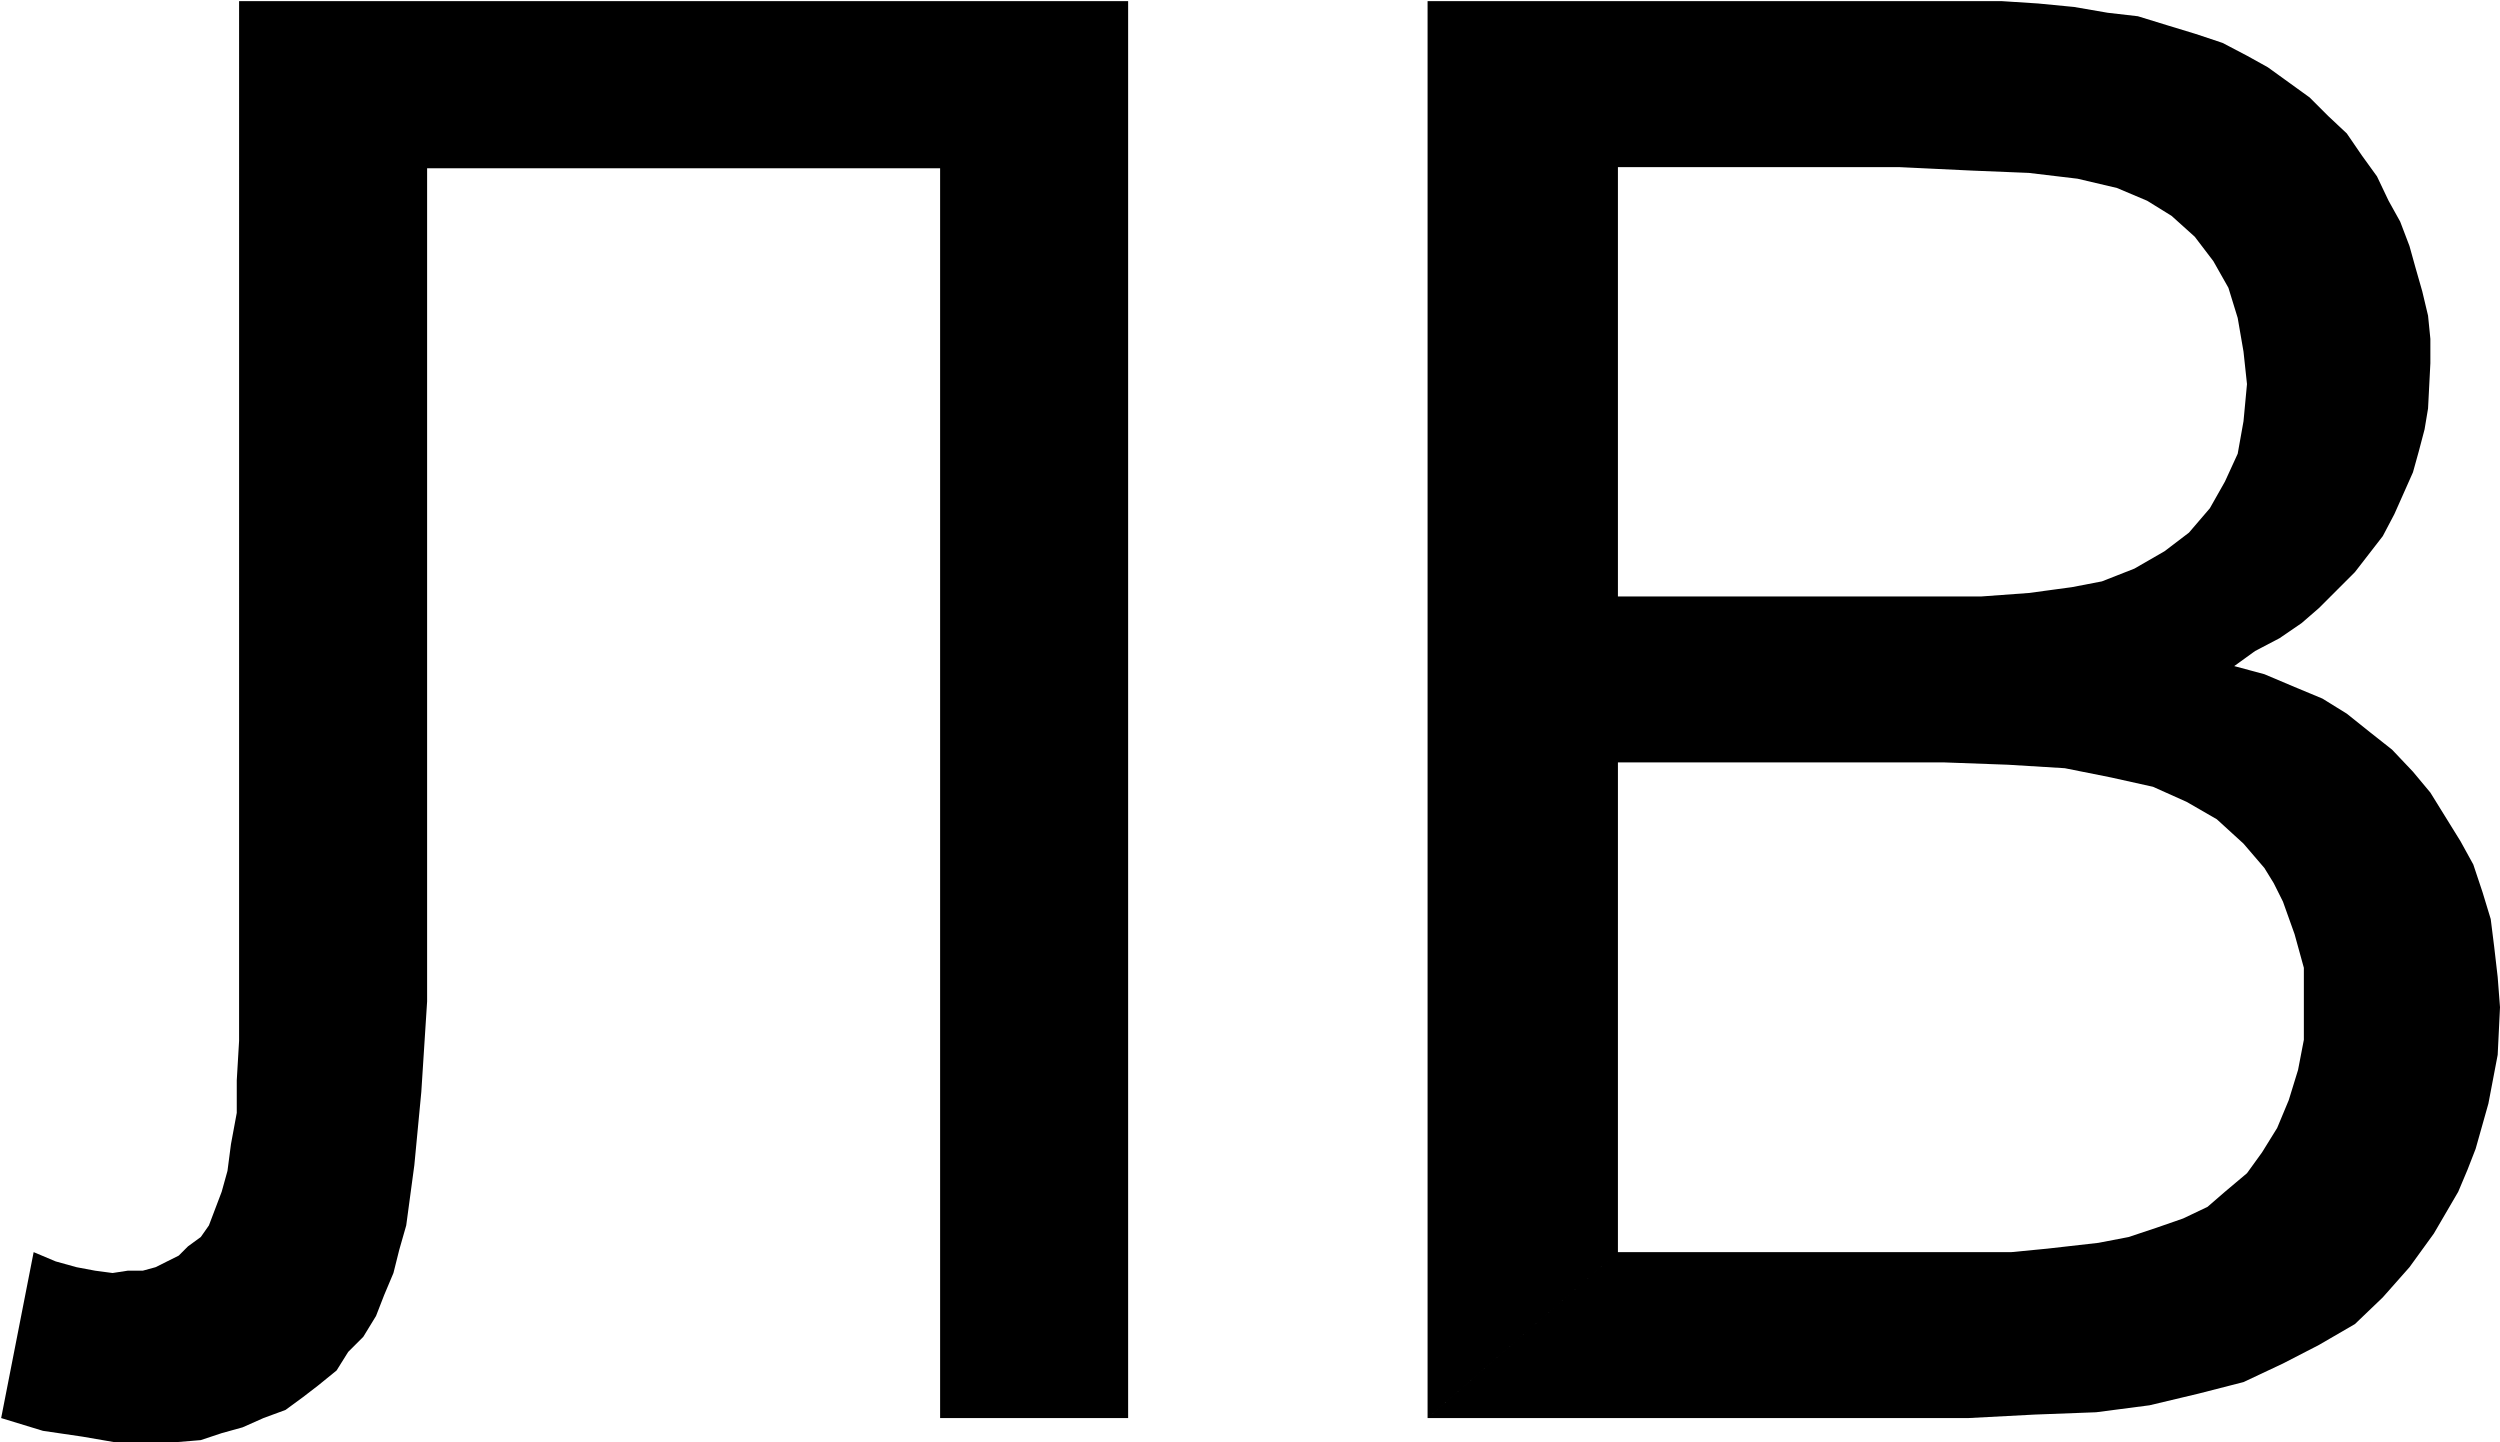
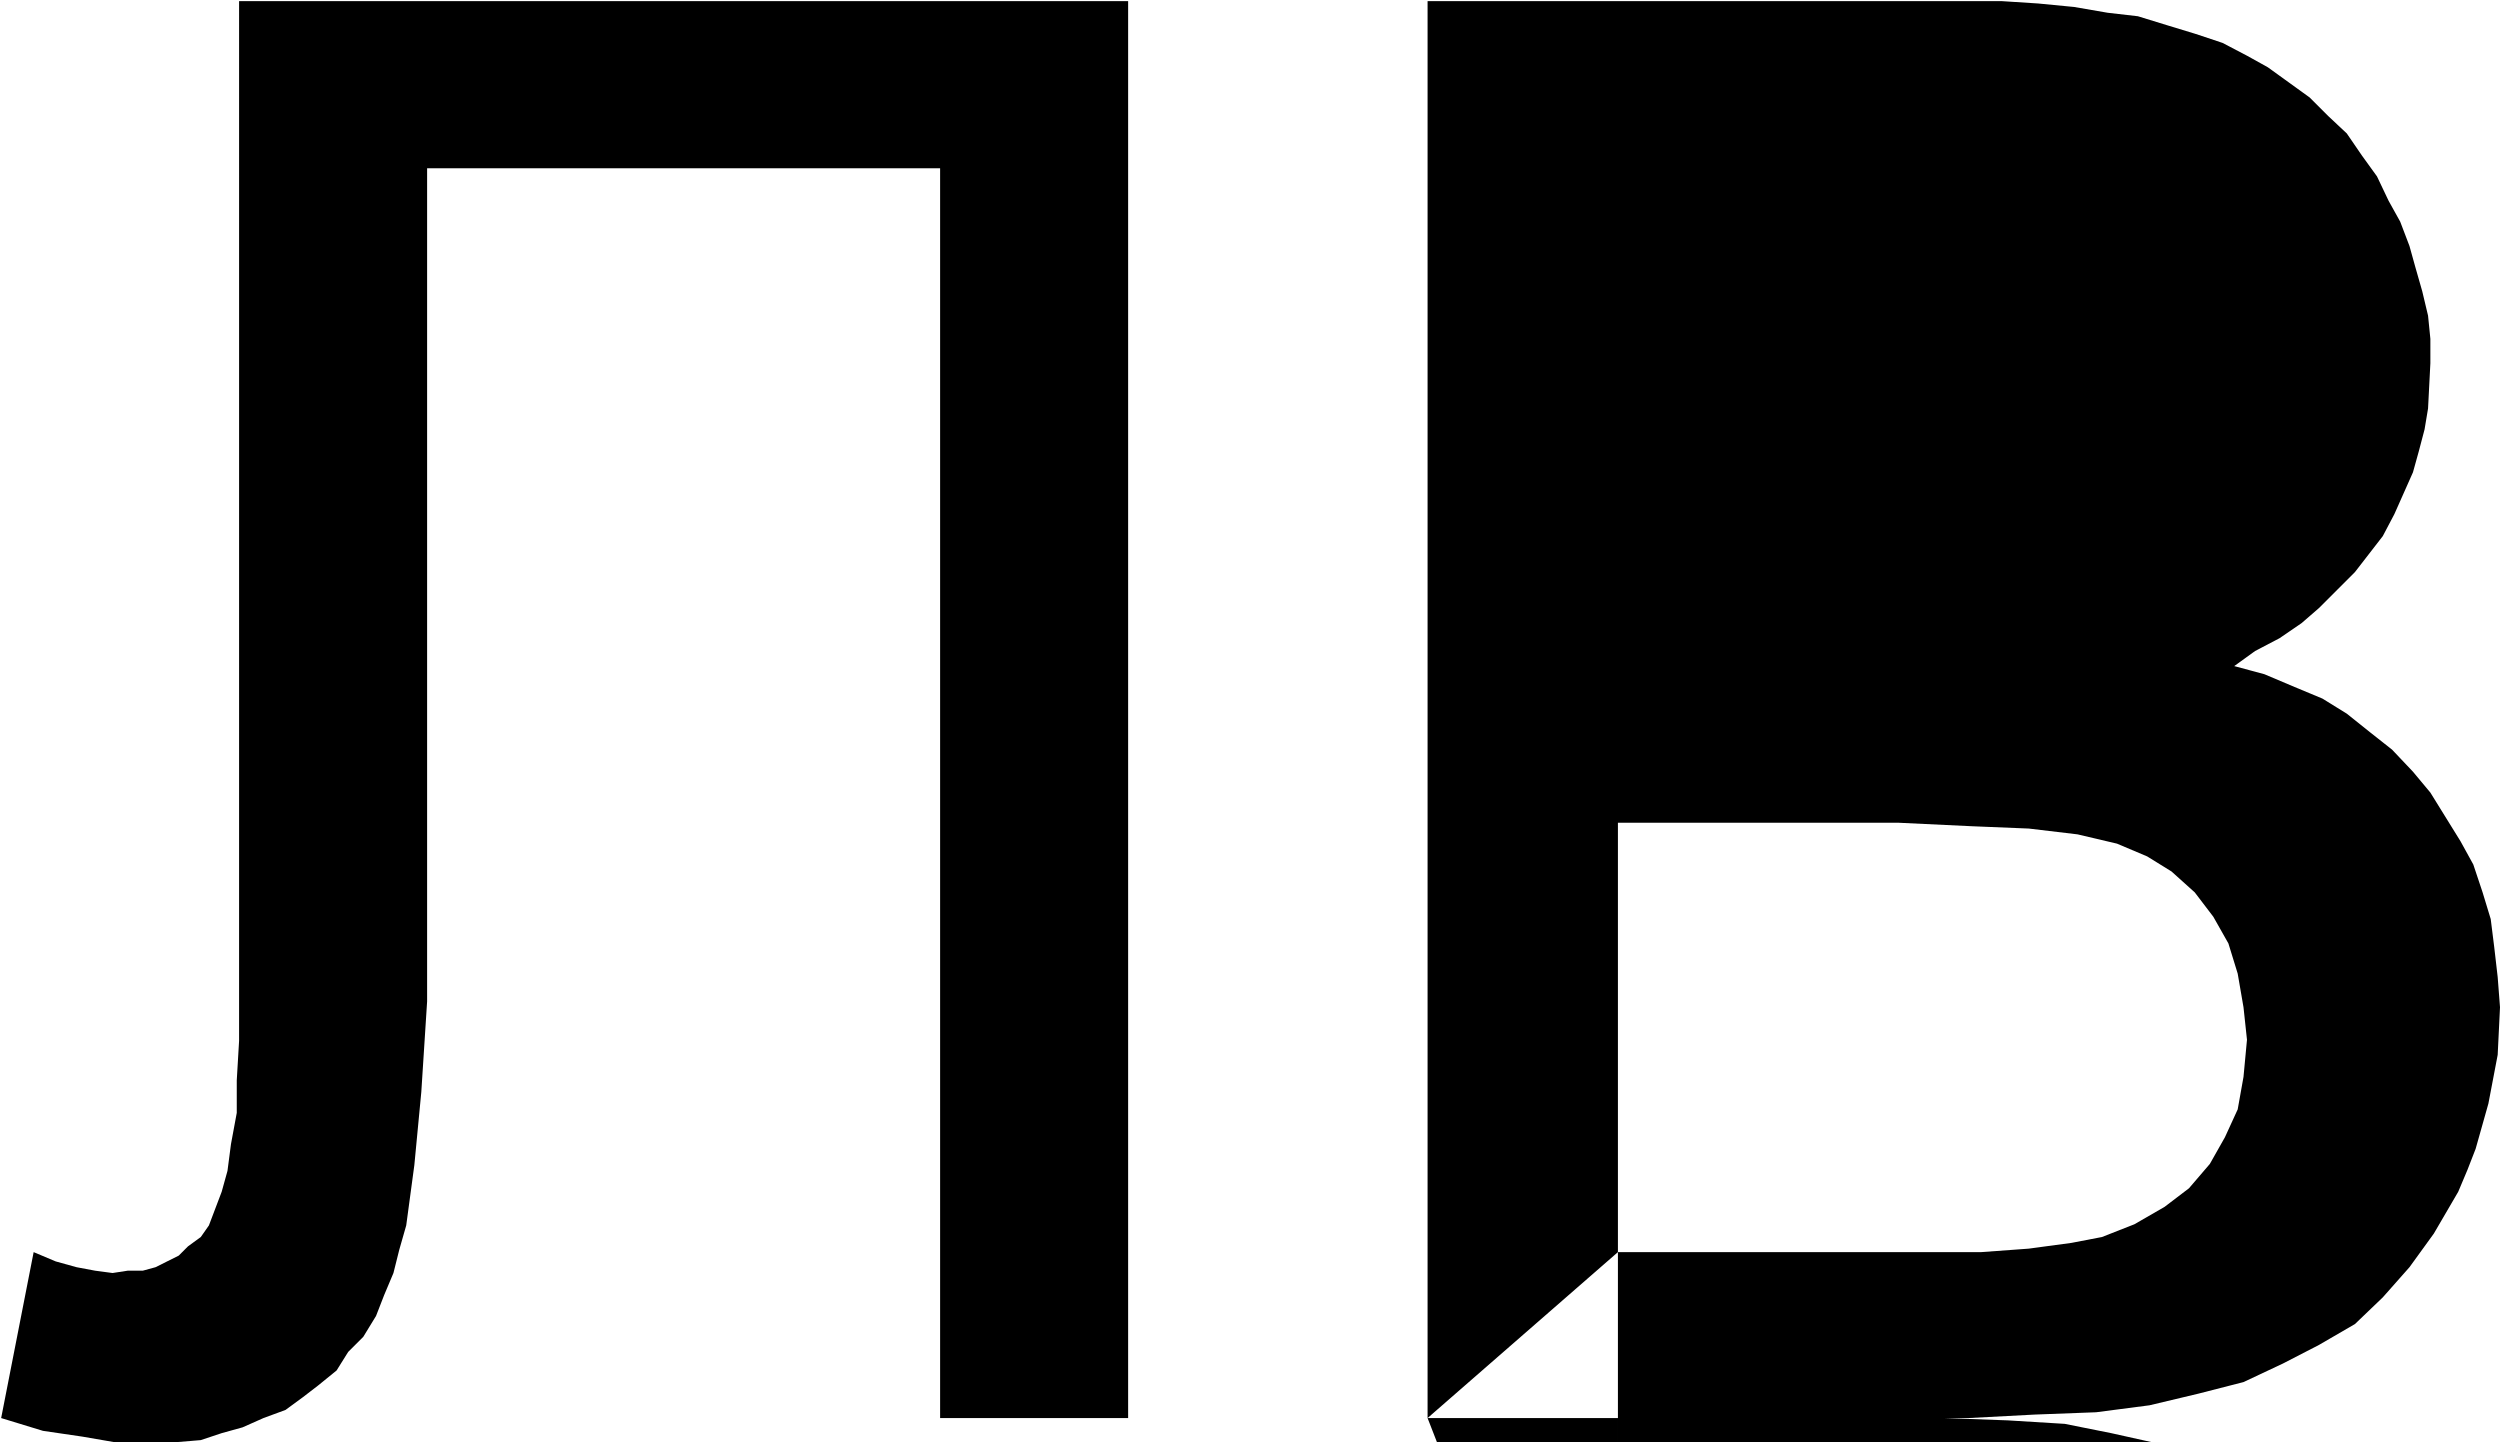
<svg xmlns="http://www.w3.org/2000/svg" width="359" height="207.133" fill-rule="evenodd" stroke-linecap="round" preserveAspectRatio="none" viewBox="0 0 2154 1243">
-   <path d="M206 1h766v1221H810V145H368v718l-5 78-6 63-7 52-6 21-5 20-8 19-7 18-11 18-13 13-10 16-16 13-13 10-15 11-19 7-18 8-18 5-18 6-24 2h-49l-29-5-34-5-36-11 28-143 19 8 18 5 16 3 15 2 13-2h13l11-3 10-5 10-5 8-8 11-8 7-10 11-29 5-18 3-23 5-27v-28l2-34v-36zm1024 1221V1h495l31 2 31 3 29 5 26 3 26 8 23 7 24 8 21 11 18 10 18 13 18 13 16 16 16 15 13 19 13 18 10 21 10 18 8 21 5 18 6 21 5 21 2 20v21l-2 39-3 18-5 19-5 18-8 18-8 18-10 19-24 31-15 15-16 16-15 13-19 13-21 11-18 13 26 7 26 11 24 10 21 13 20 16 19 15 18 19 15 18 13 21 13 21 11 20 8 24 7 23 3 24 3 26 2 26-2 41-8 42-11 39-7 18-8 19-21 36-21 29-23 26-24 23-31 18-31 16-34 16-39 10-42 10-46 6-53 2-57 3h-466l164-143V514h313l41-3 37-5 26-5 28-11 26-15 21-16 18-21 13-23 11-24 5-28 3-32-3-28-5-29-8-26-13-23-16-21-20-18-21-13-26-11-34-8-42-5-49-2-63-3h-242v935h339l31-3 44-5 26-5 24-8 23-8 21-10 15-13 19-16 13-18 13-21 10-24 8-26 5-26v-62l-8-29-10-28-8-16-8-13-18-21-23-21-26-15-29-13-36-8-40-8-49-3-55-2h-281v422z" style="fill:#000;stroke:none" />
+   <path d="M206 1h766v1221H810V145H368v718l-5 78-6 63-7 52-6 21-5 20-8 19-7 18-11 18-13 13-10 16-16 13-13 10-15 11-19 7-18 8-18 5-18 6-24 2h-49l-29-5-34-5-36-11 28-143 19 8 18 5 16 3 15 2 13-2h13l11-3 10-5 10-5 8-8 11-8 7-10 11-29 5-18 3-23 5-27v-28l2-34v-36zm1024 1221V1h495l31 2 31 3 29 5 26 3 26 8 23 7 24 8 21 11 18 10 18 13 18 13 16 16 16 15 13 19 13 18 10 21 10 18 8 21 5 18 6 21 5 21 2 20v21l-2 39-3 18-5 19-5 18-8 18-8 18-10 19-24 31-15 15-16 16-15 13-19 13-21 11-18 13 26 7 26 11 24 10 21 13 20 16 19 15 18 19 15 18 13 21 13 21 11 20 8 24 7 23 3 24 3 26 2 26-2 41-8 42-11 39-7 18-8 19-21 36-21 29-23 26-24 23-31 18-31 16-34 16-39 10-42 10-46 6-53 2-57 3h-466l164-143h313l41-3 37-5 26-5 28-11 26-15 21-16 18-21 13-23 11-24 5-28 3-32-3-28-5-29-8-26-13-23-16-21-20-18-21-13-26-11-34-8-42-5-49-2-63-3h-242v935h339l31-3 44-5 26-5 24-8 23-8 21-10 15-13 19-16 13-18 13-21 10-24 8-26 5-26v-62l-8-29-10-28-8-16-8-13-18-21-23-21-26-15-29-13-36-8-40-8-49-3-55-2h-281v422z" style="fill:#000;stroke:none" />
</svg>